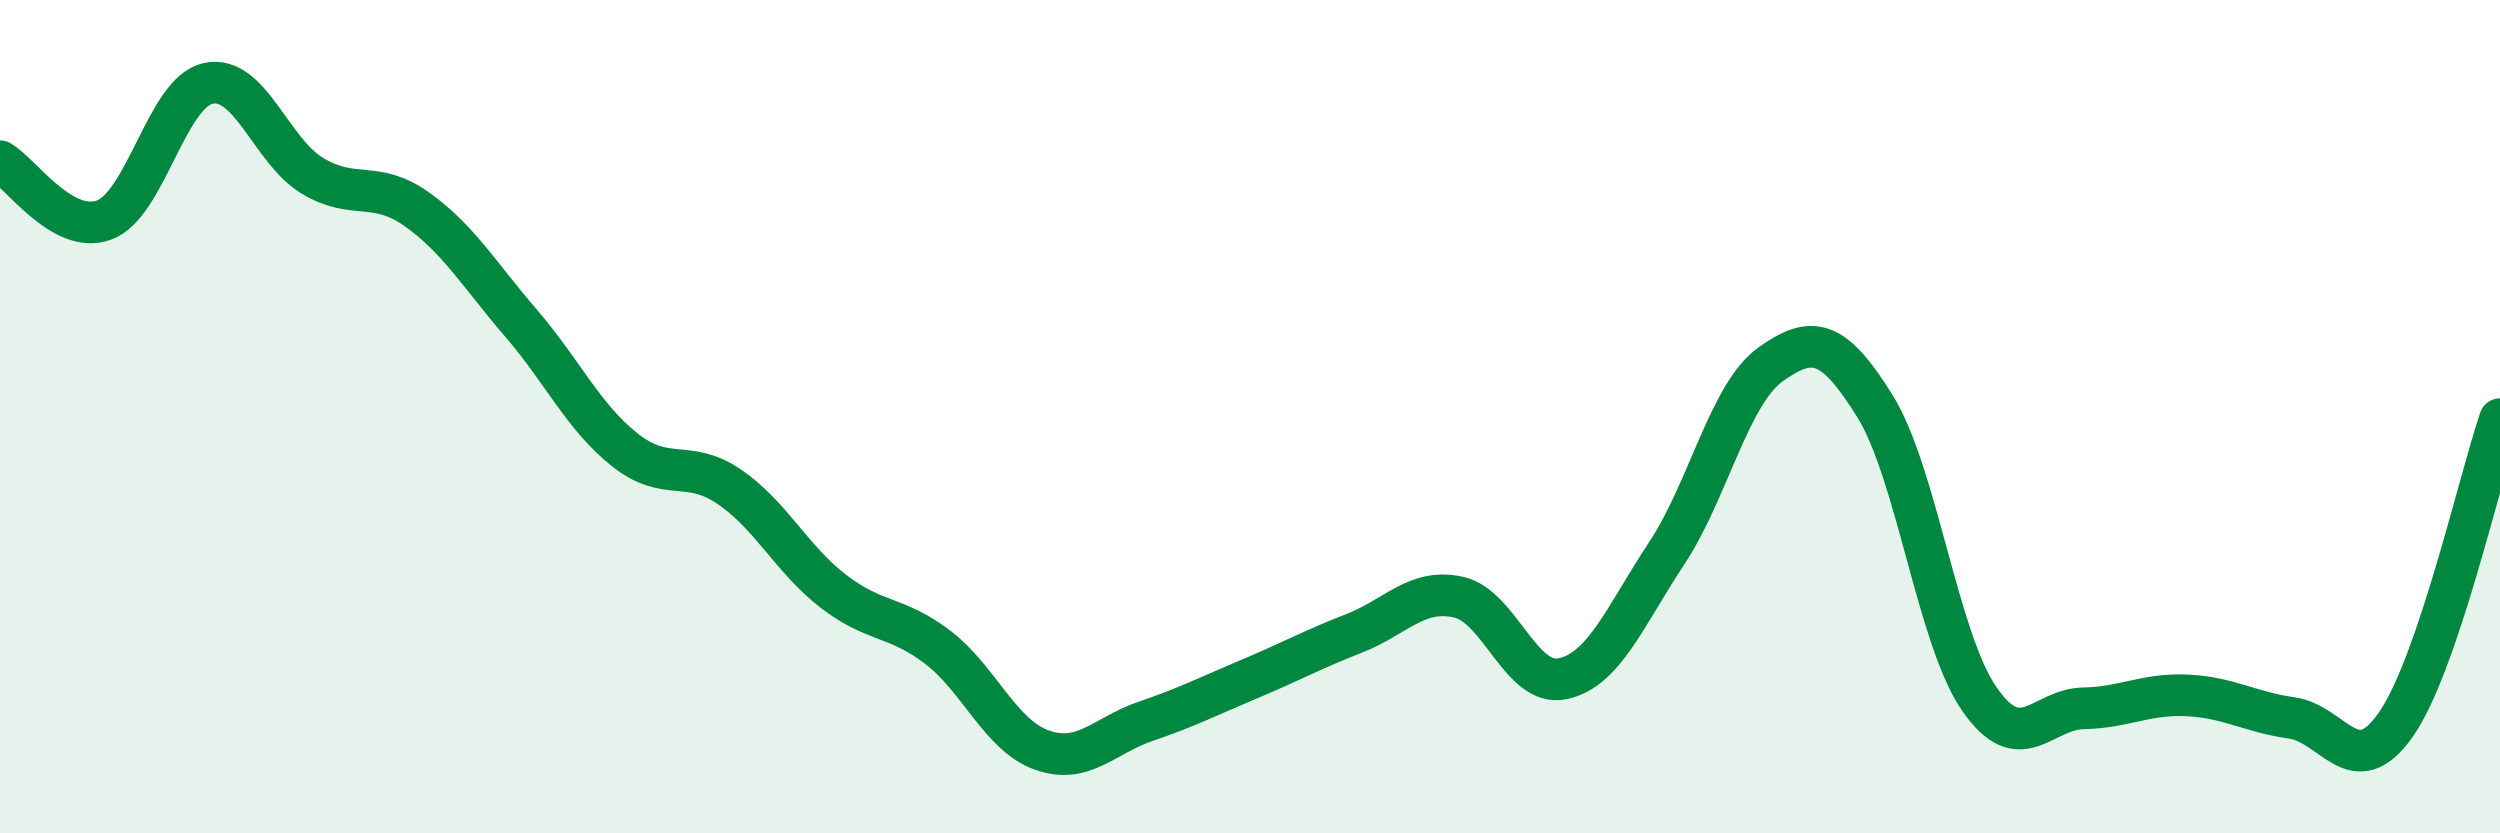
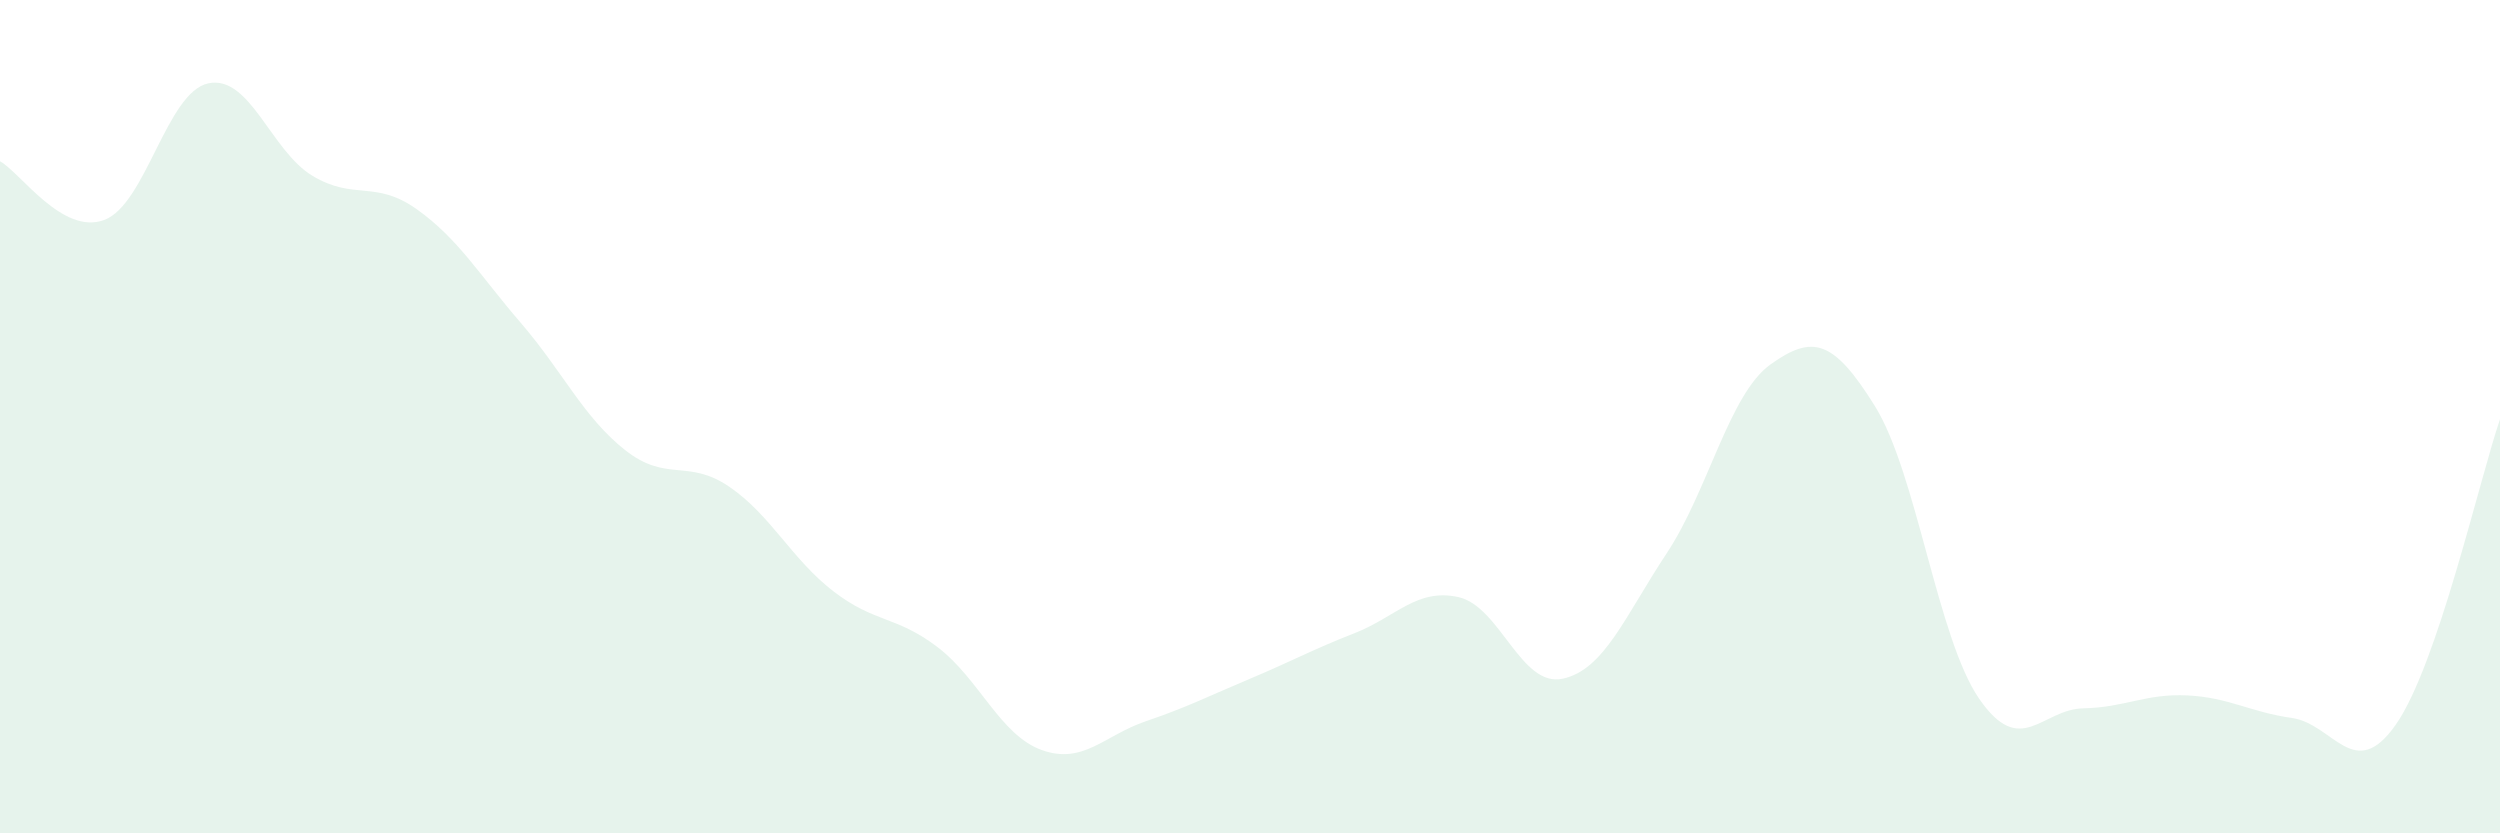
<svg xmlns="http://www.w3.org/2000/svg" width="60" height="20" viewBox="0 0 60 20">
  <path d="M 0,3.87 C 0.5,4.15 1.5,5.65 2.5,5.28 C 3.5,4.91 4,2.21 5,2 C 6,1.79 6.5,3.62 7.5,4.22 C 8.5,4.82 9,4.31 10,5.02 C 11,5.73 11.5,6.59 12.5,7.75 C 13.5,8.91 14,10.01 15,10.8 C 16,11.59 16.5,11 17.5,11.68 C 18.5,12.36 19,13.42 20,14.19 C 21,14.96 21.5,14.77 22.5,15.53 C 23.5,16.29 24,17.64 25,18 C 26,18.36 26.5,17.65 27.5,17.31 C 28.5,16.97 29,16.71 30,16.29 C 31,15.87 31.5,15.59 32.5,15.2 C 33.5,14.81 34,14.11 35,14.33 C 36,14.55 36.5,16.5 37.5,16.29 C 38.5,16.08 39,14.79 40,13.28 C 41,11.77 41.5,9.45 42.5,8.74 C 43.5,8.03 44,8.14 45,9.75 C 46,11.36 46.5,15.32 47.5,16.77 C 48.5,18.22 49,17.02 50,17 C 51,16.98 51.5,16.64 52.5,16.69 C 53.5,16.74 54,17.09 55,17.23 C 56,17.37 56.5,18.82 57.5,17.39 C 58.5,15.96 59.5,11.53 60,10.06L60 20L0 20Z" fill="#008740" opacity="0.1" stroke-linecap="round" stroke-linejoin="round" />
-   <path d="M 0,3.87 C 0.5,4.15 1.5,5.65 2.5,5.28 C 3.5,4.91 4,2.21 5,2 C 6,1.79 6.5,3.62 7.5,4.22 C 8.5,4.82 9,4.31 10,5.02 C 11,5.73 11.5,6.59 12.5,7.75 C 13.5,8.91 14,10.01 15,10.8 C 16,11.59 16.5,11 17.5,11.68 C 18.5,12.36 19,13.42 20,14.19 C 21,14.96 21.5,14.77 22.5,15.53 C 23.5,16.29 24,17.64 25,18 C 26,18.36 26.5,17.65 27.5,17.31 C 28.5,16.97 29,16.71 30,16.29 C 31,15.87 31.5,15.59 32.5,15.2 C 33.5,14.81 34,14.11 35,14.33 C 36,14.55 36.5,16.5 37.5,16.29 C 38.5,16.08 39,14.79 40,13.28 C 41,11.77 41.5,9.45 42.5,8.74 C 43.5,8.03 44,8.14 45,9.75 C 46,11.36 46.5,15.32 47.5,16.77 C 48.5,18.22 49,17.02 50,17 C 51,16.98 51.5,16.64 52.5,16.69 C 53.5,16.74 54,17.09 55,17.23 C 56,17.37 56.5,18.82 57.5,17.39 C 58.5,15.96 59.5,11.53 60,10.06" stroke="#008740" stroke-width="1" fill="none" stroke-linecap="round" stroke-linejoin="round" />
</svg>